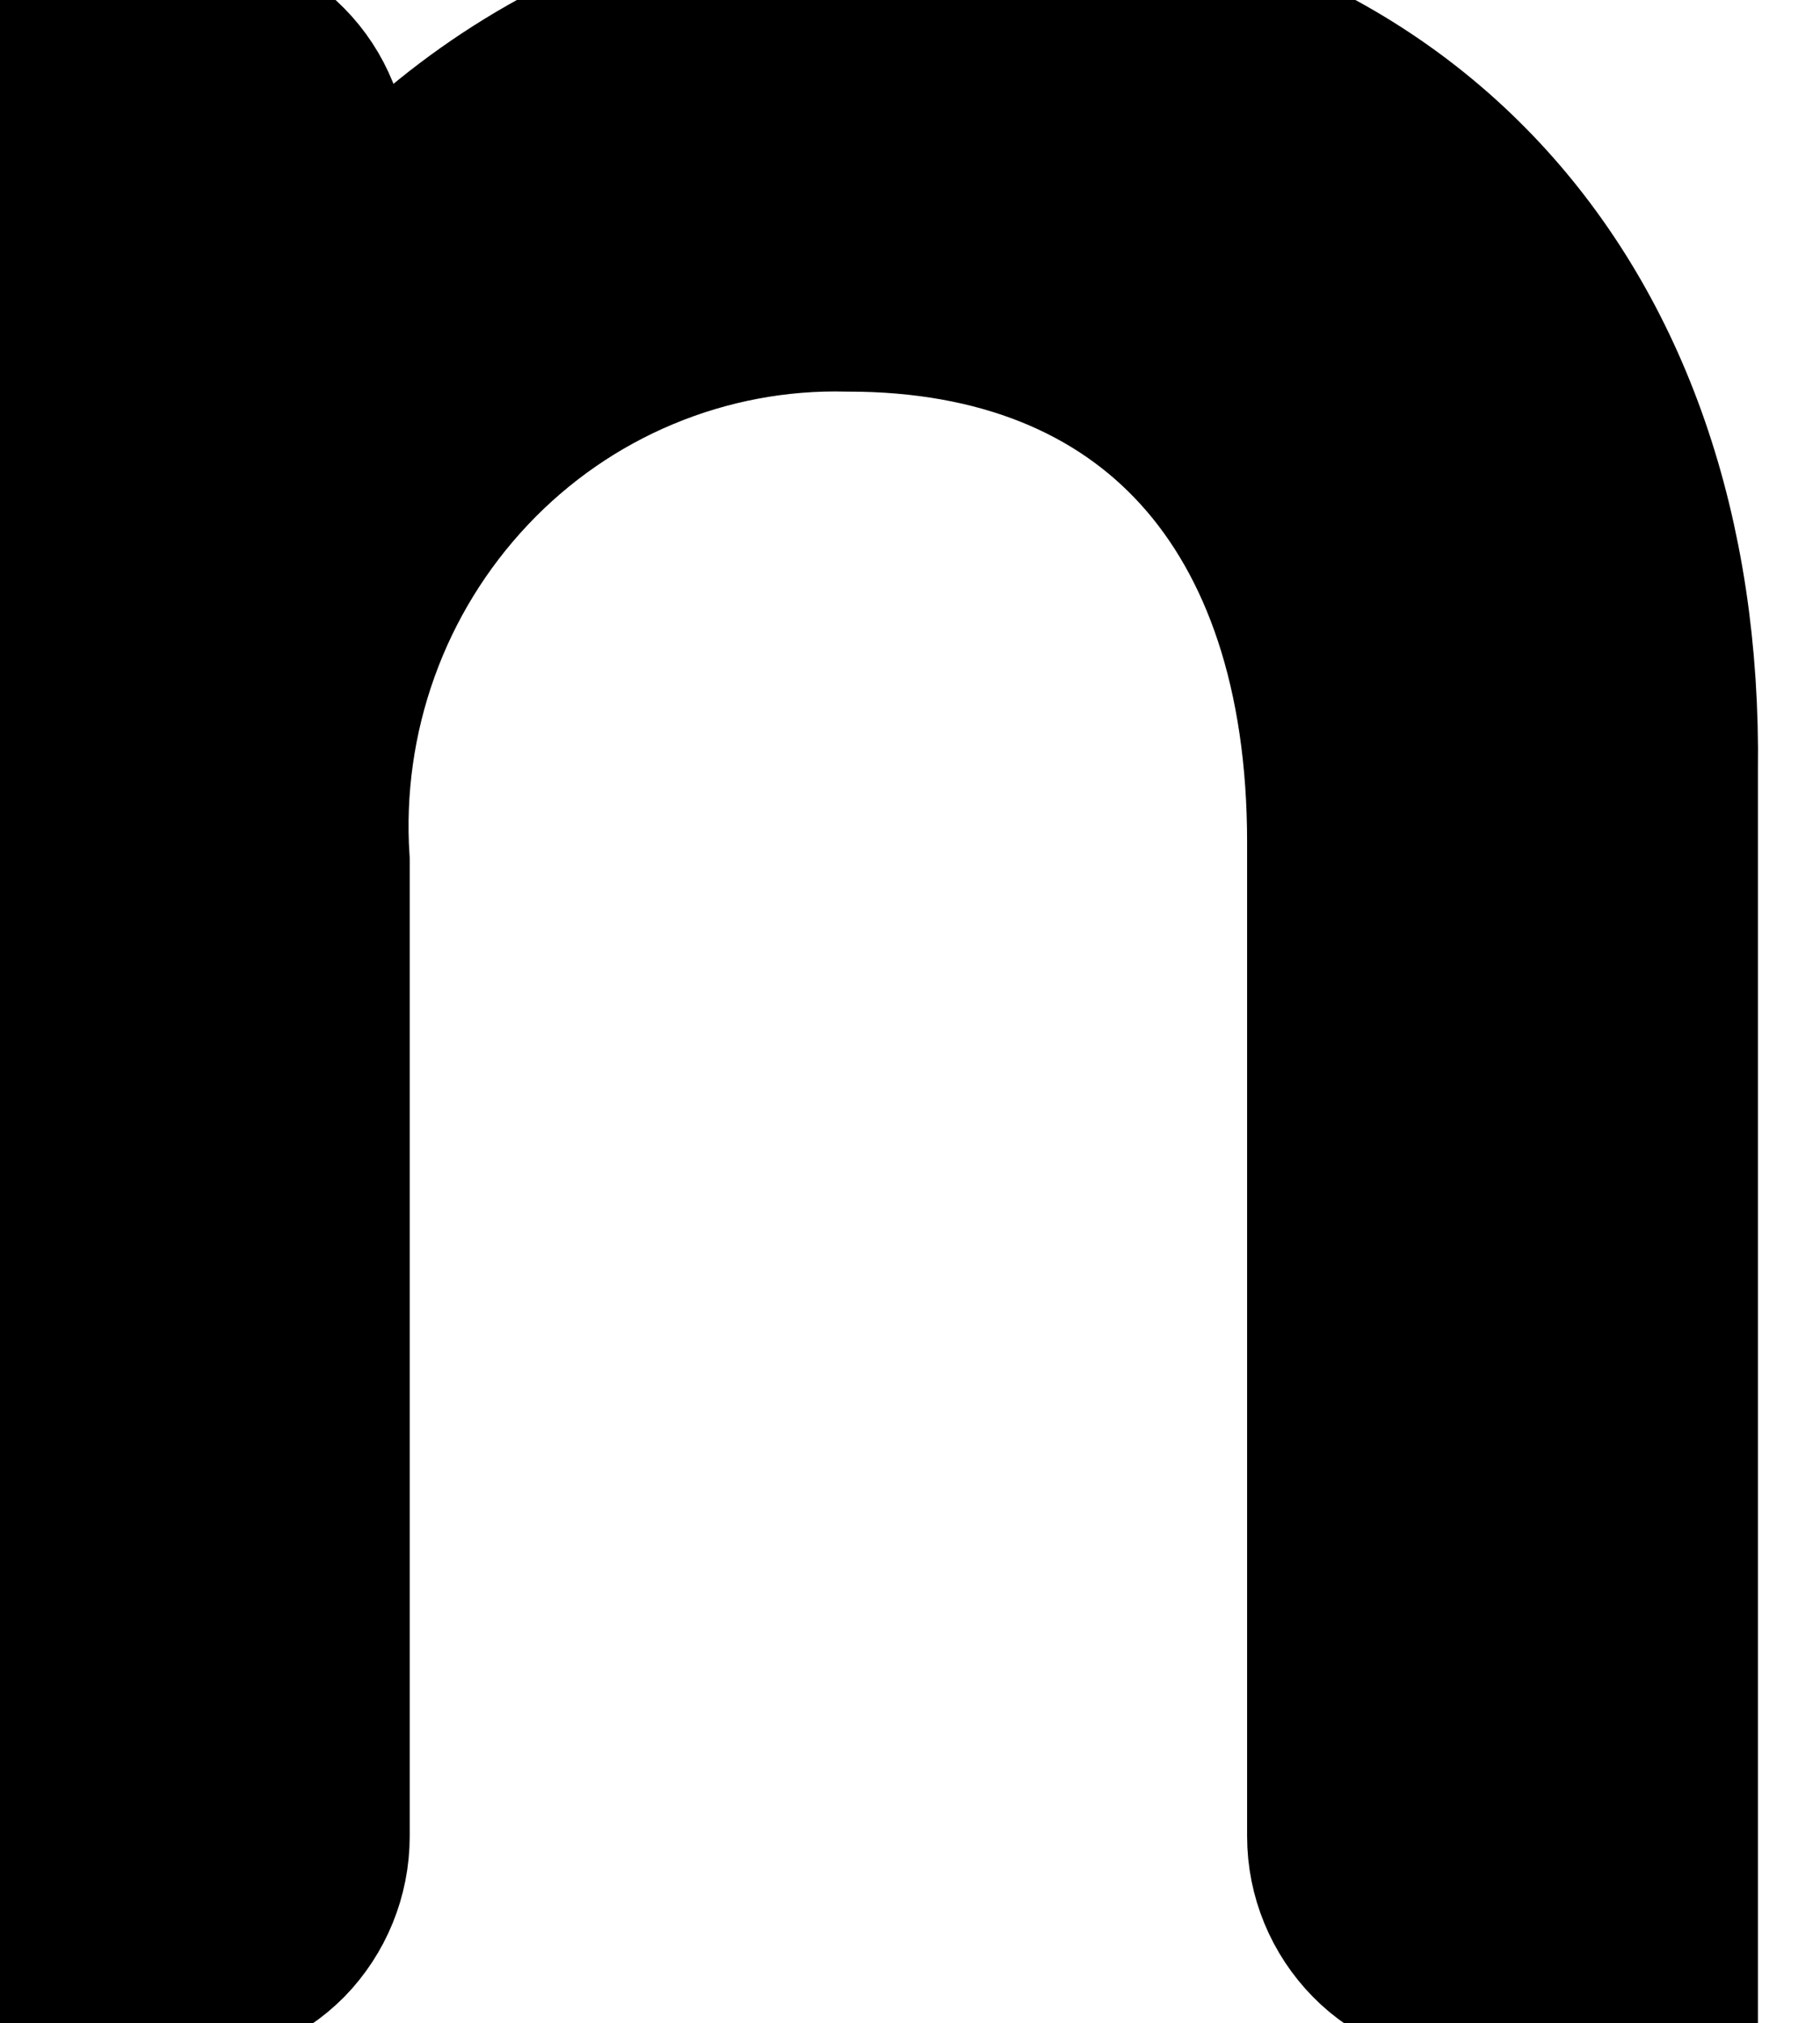
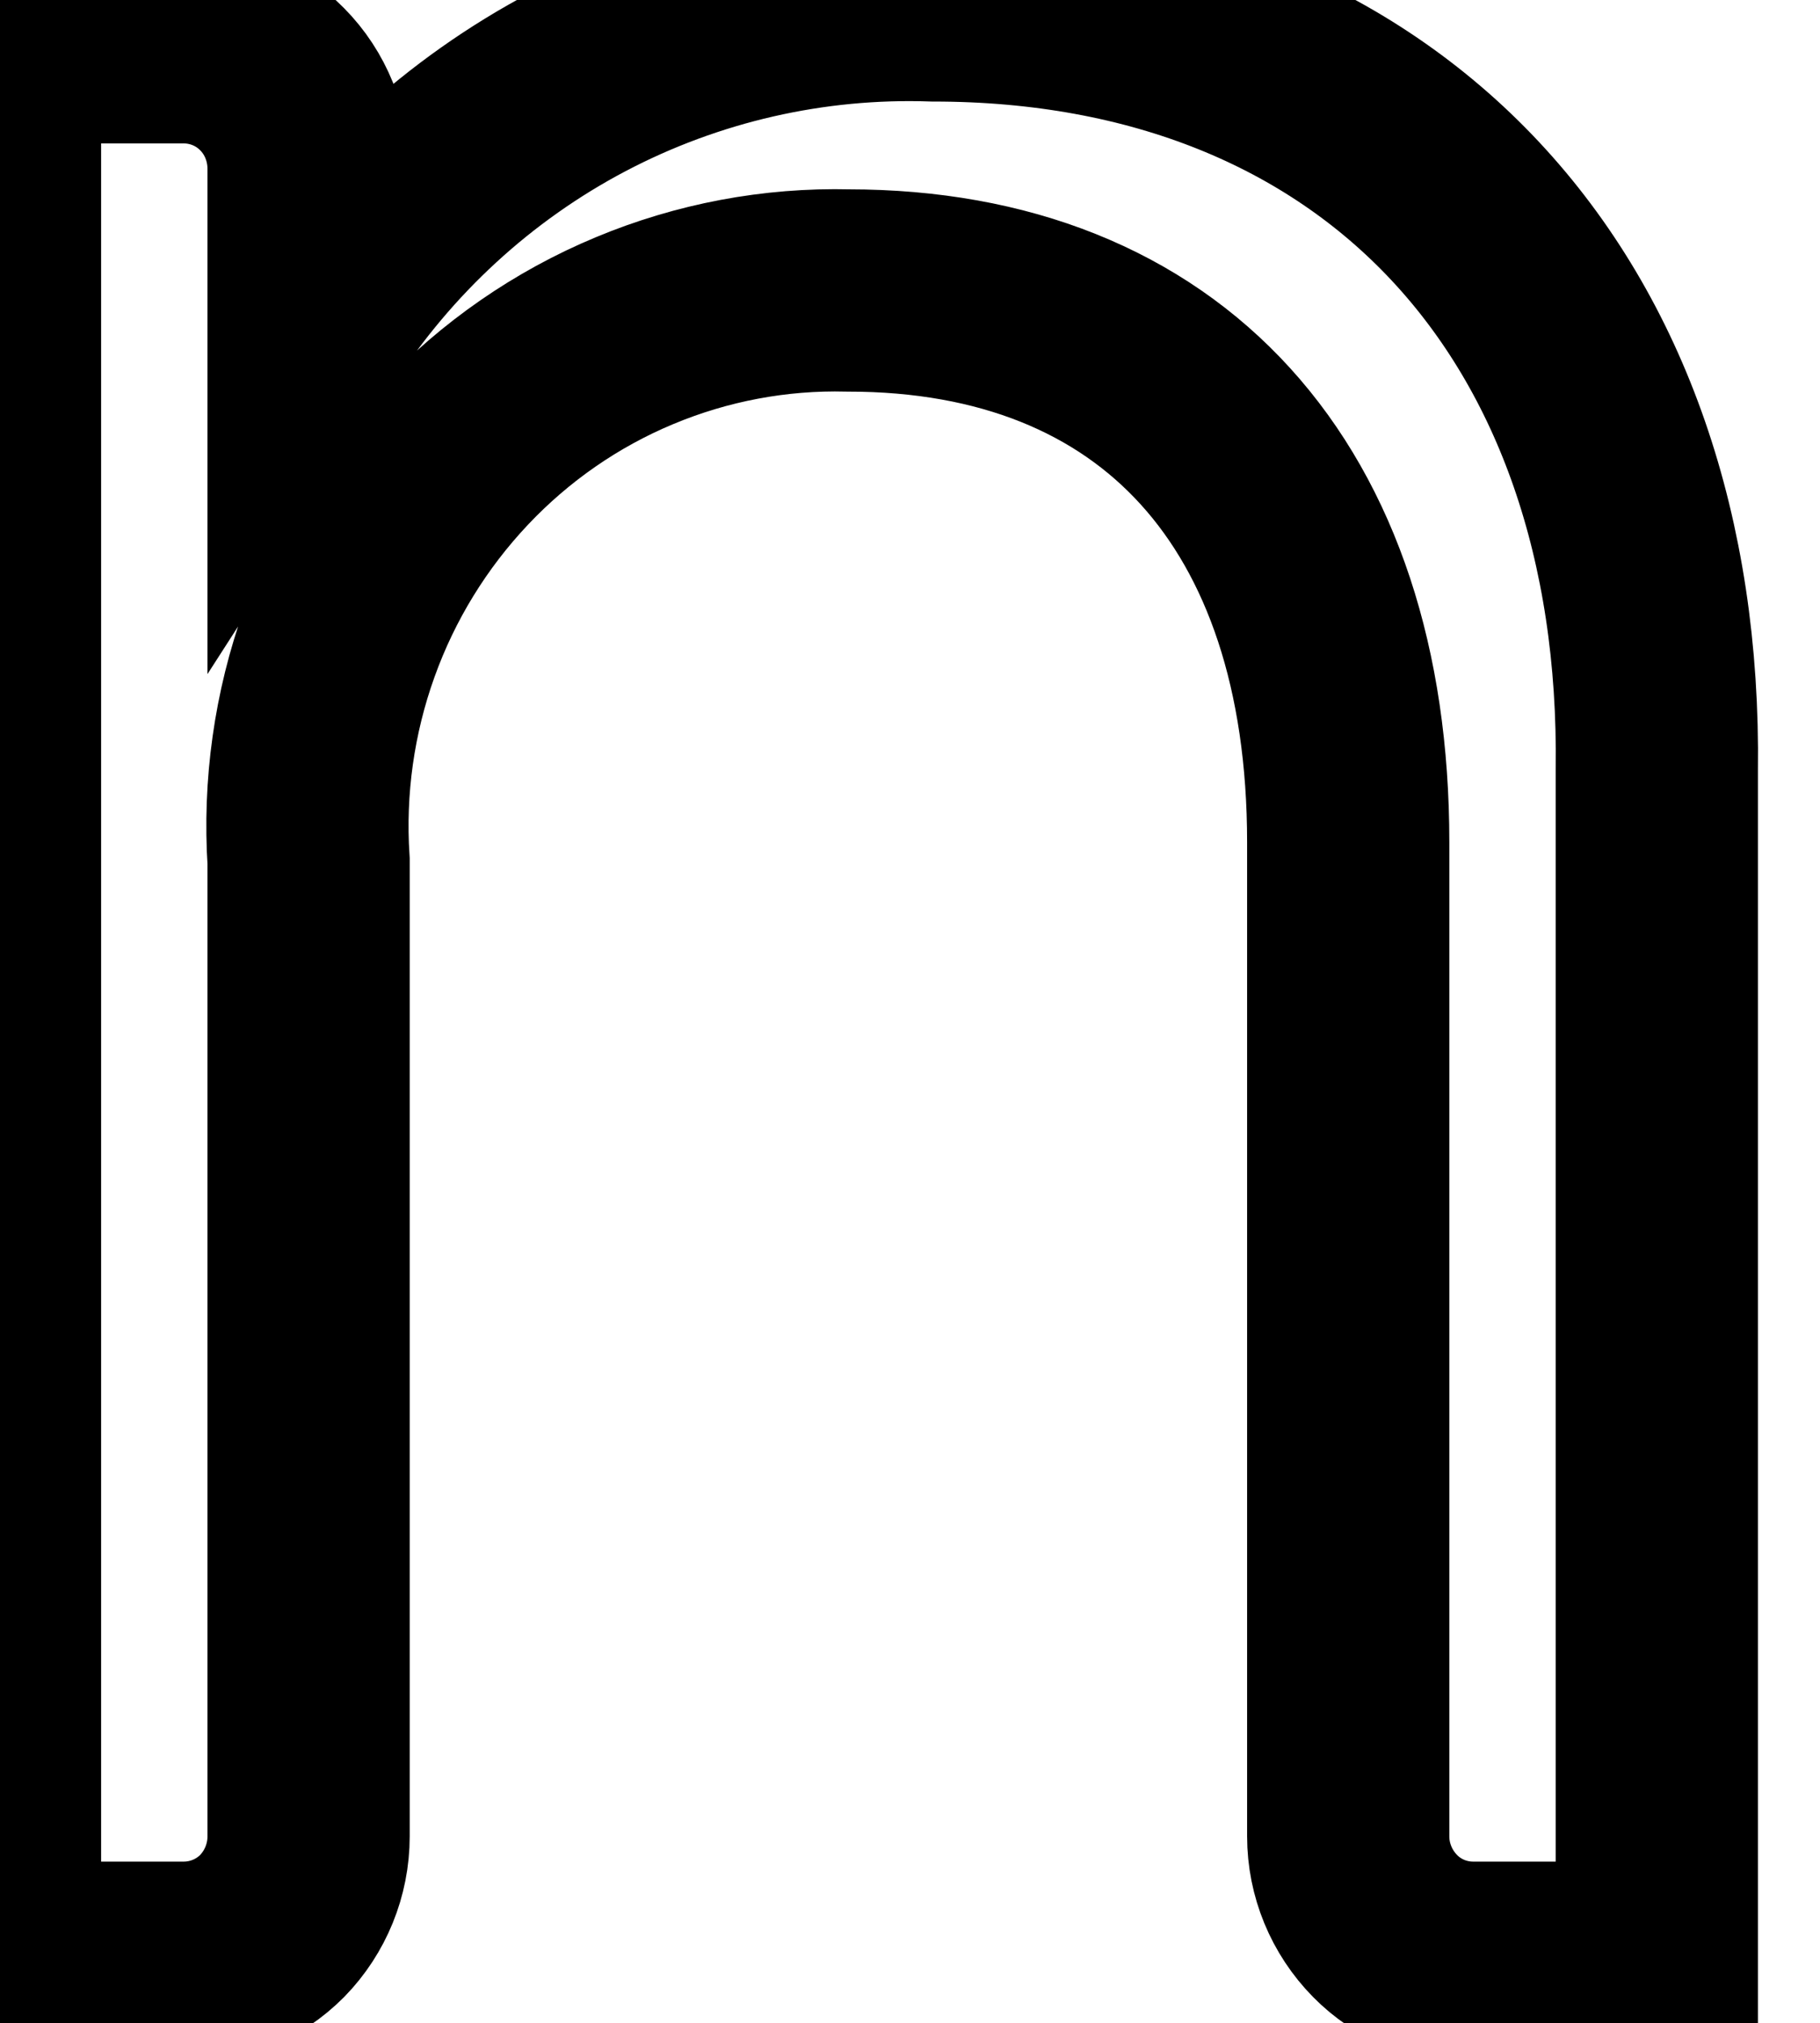
<svg xmlns="http://www.w3.org/2000/svg" fill="none" height="100%" overflow="visible" preserveAspectRatio="none" style="display: block;" viewBox="0 0 9 10" width="100%">
  <g id="Vector">
-     <path d="M4.616 0.002C6.828 0.002 8.224 1.511 8.193 3.808V9.703H7.285C7.121 9.703 6.964 9.638 6.849 9.521C6.733 9.403 6.667 9.244 6.667 9.078V4.164C6.667 2.449 5.74 1.436 4.195 1.436C3.833 1.427 3.472 1.495 3.137 1.635C2.801 1.775 2.498 1.985 2.247 2.251C1.996 2.517 1.802 2.832 1.678 3.178C1.554 3.523 1.502 3.891 1.526 4.258V9.078C1.526 9.244 1.461 9.403 1.346 9.521C1.23 9.638 1.072 9.703 0.908 9.703H0V0.209H0.908C1.072 0.209 1.23 0.274 1.346 0.392C1.462 0.509 1.526 0.669 1.526 0.835V1.63C1.859 1.112 2.319 0.689 2.86 0.404C3.402 0.119 4.007 -0.019 4.616 0.002Z" fill="black" />
    <path d="M4.616 0.002C6.828 0.002 8.224 1.511 8.193 3.808V9.703H7.285C7.121 9.703 6.964 9.638 6.849 9.521C6.733 9.403 6.667 9.244 6.667 9.078V4.164C6.667 2.449 5.74 1.436 4.195 1.436C3.833 1.427 3.472 1.495 3.137 1.635C2.801 1.775 2.498 1.985 2.247 2.251C1.996 2.517 1.802 2.832 1.678 3.178C1.554 3.523 1.502 3.891 1.526 4.258V9.078C1.526 9.244 1.461 9.403 1.346 9.521C1.23 9.638 1.072 9.703 0.908 9.703H0V0.209H0.908C1.072 0.209 1.23 0.274 1.346 0.392C1.462 0.509 1.526 0.669 1.526 0.835V1.63C1.859 1.112 2.319 0.689 2.86 0.404C3.402 0.119 4.007 -0.019 4.616 0.002Z" stroke="black" />
  </g>
</svg>